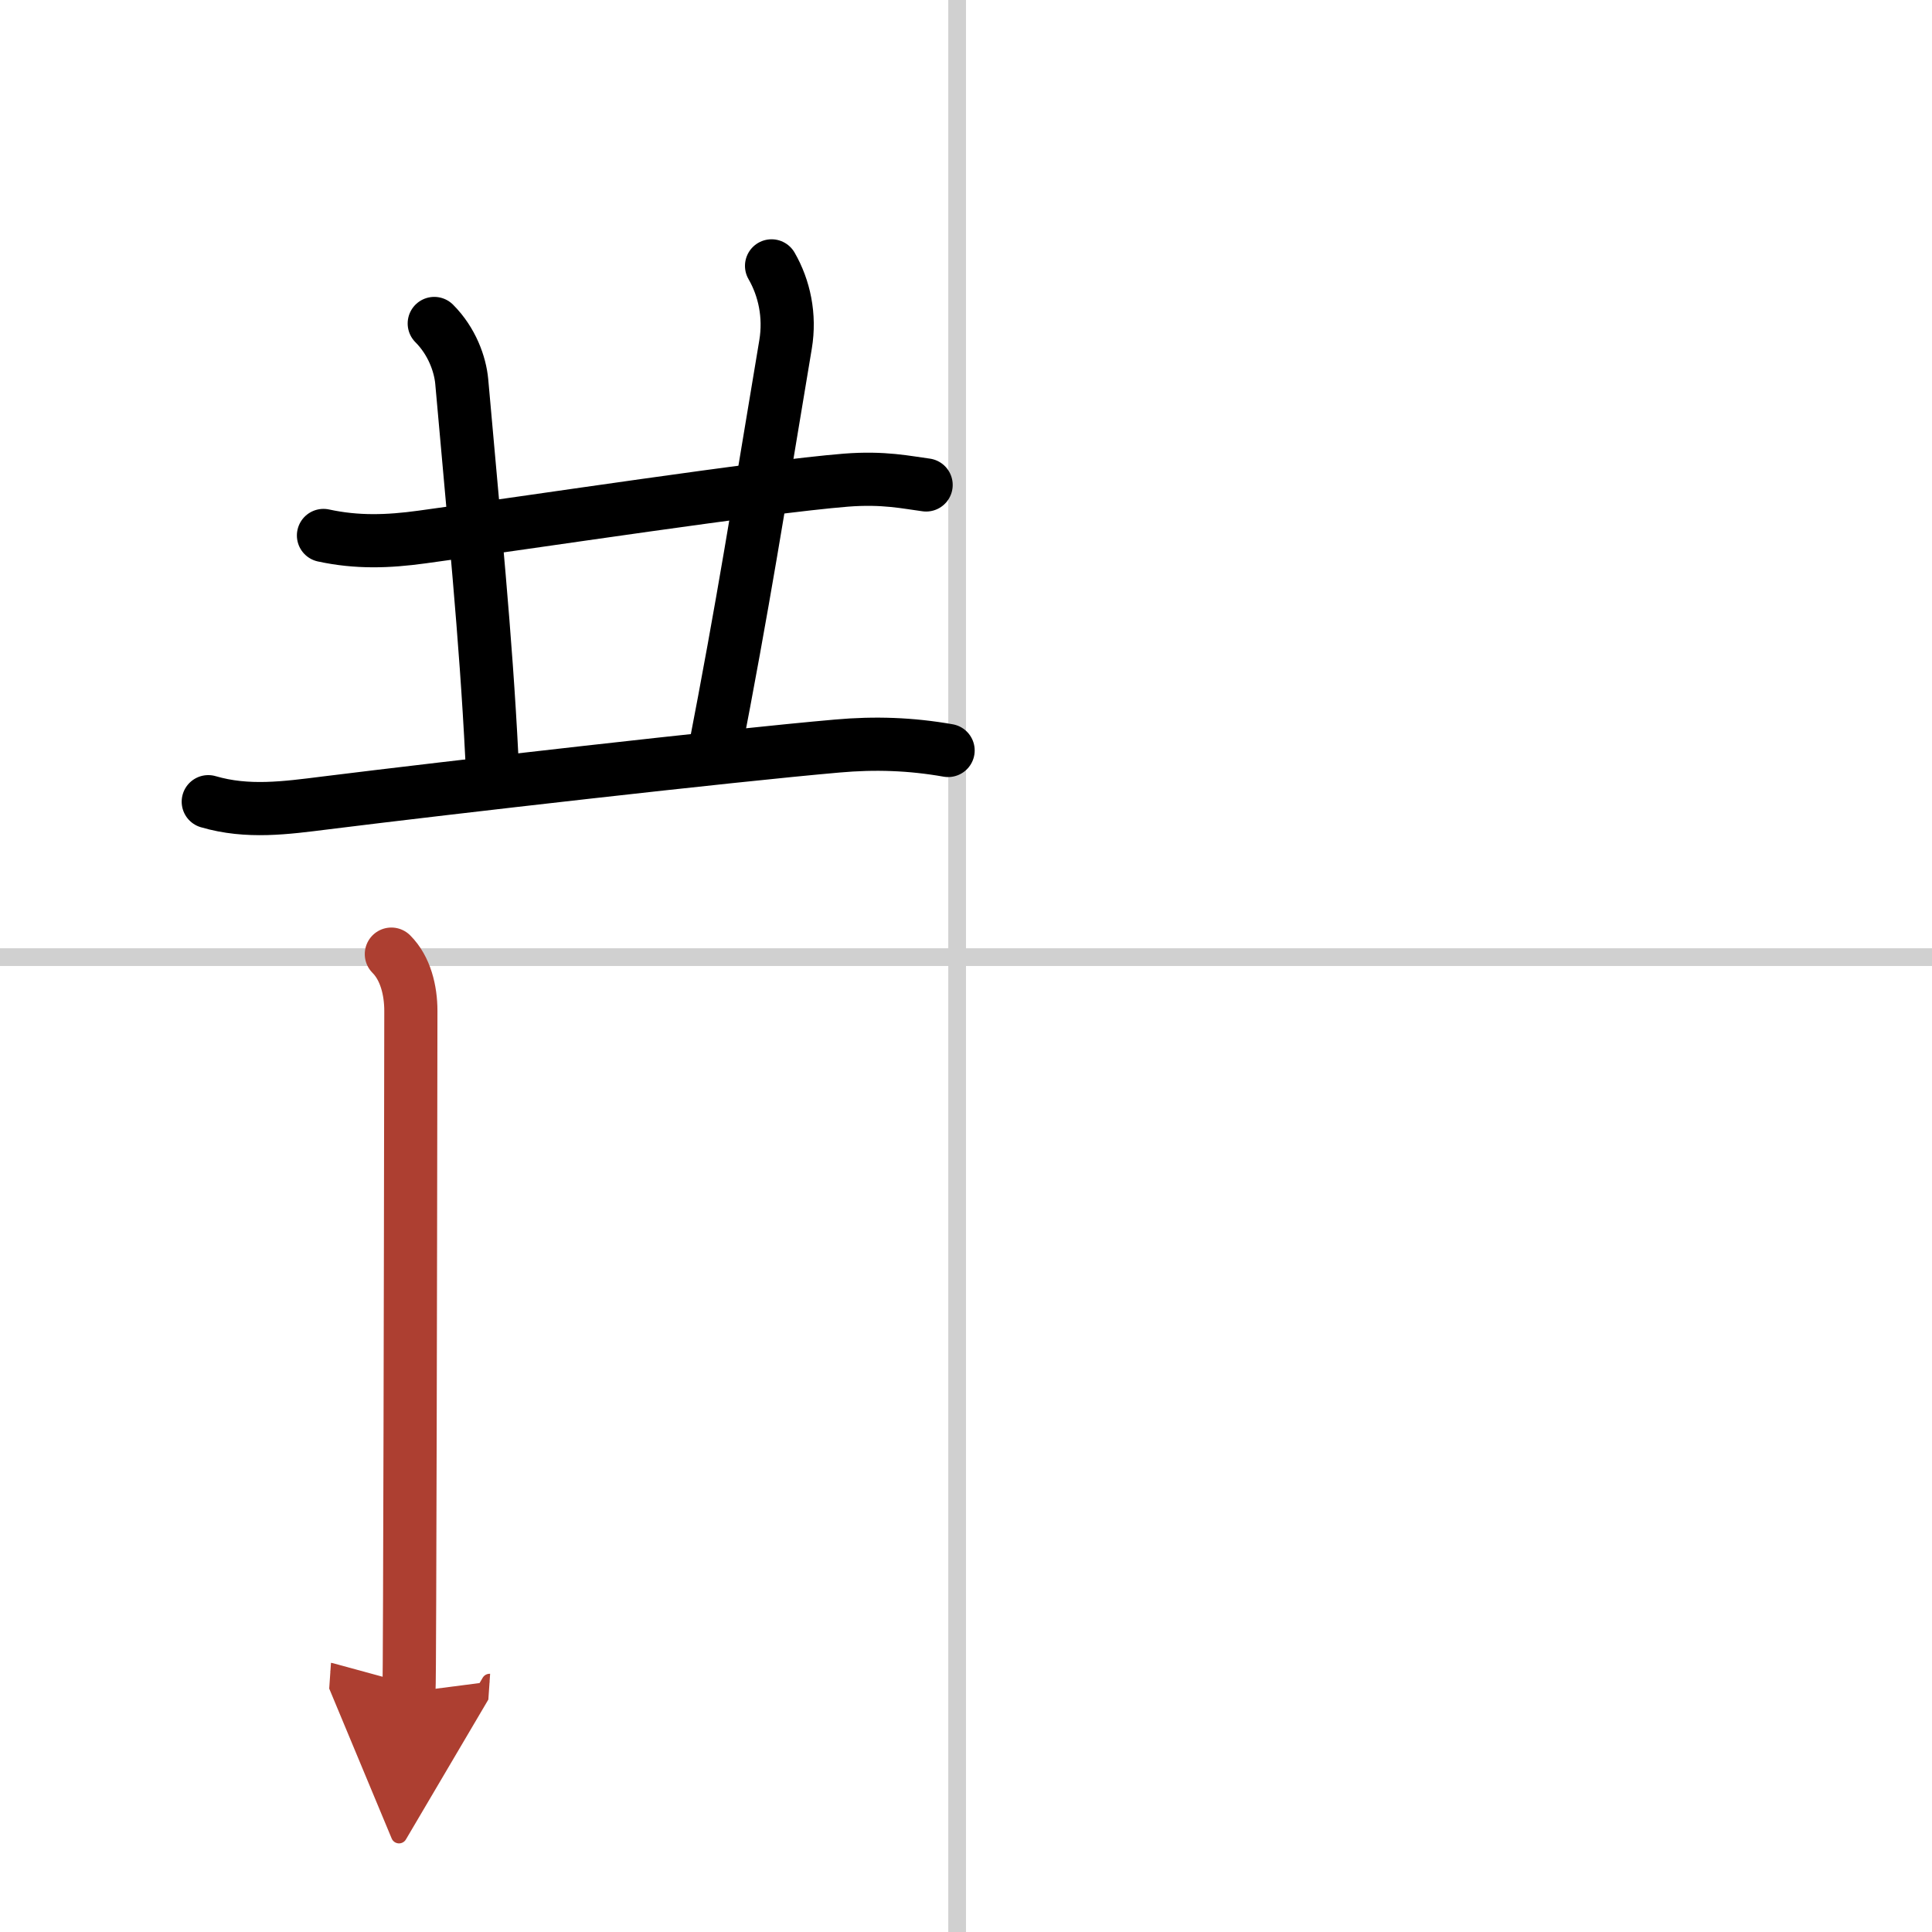
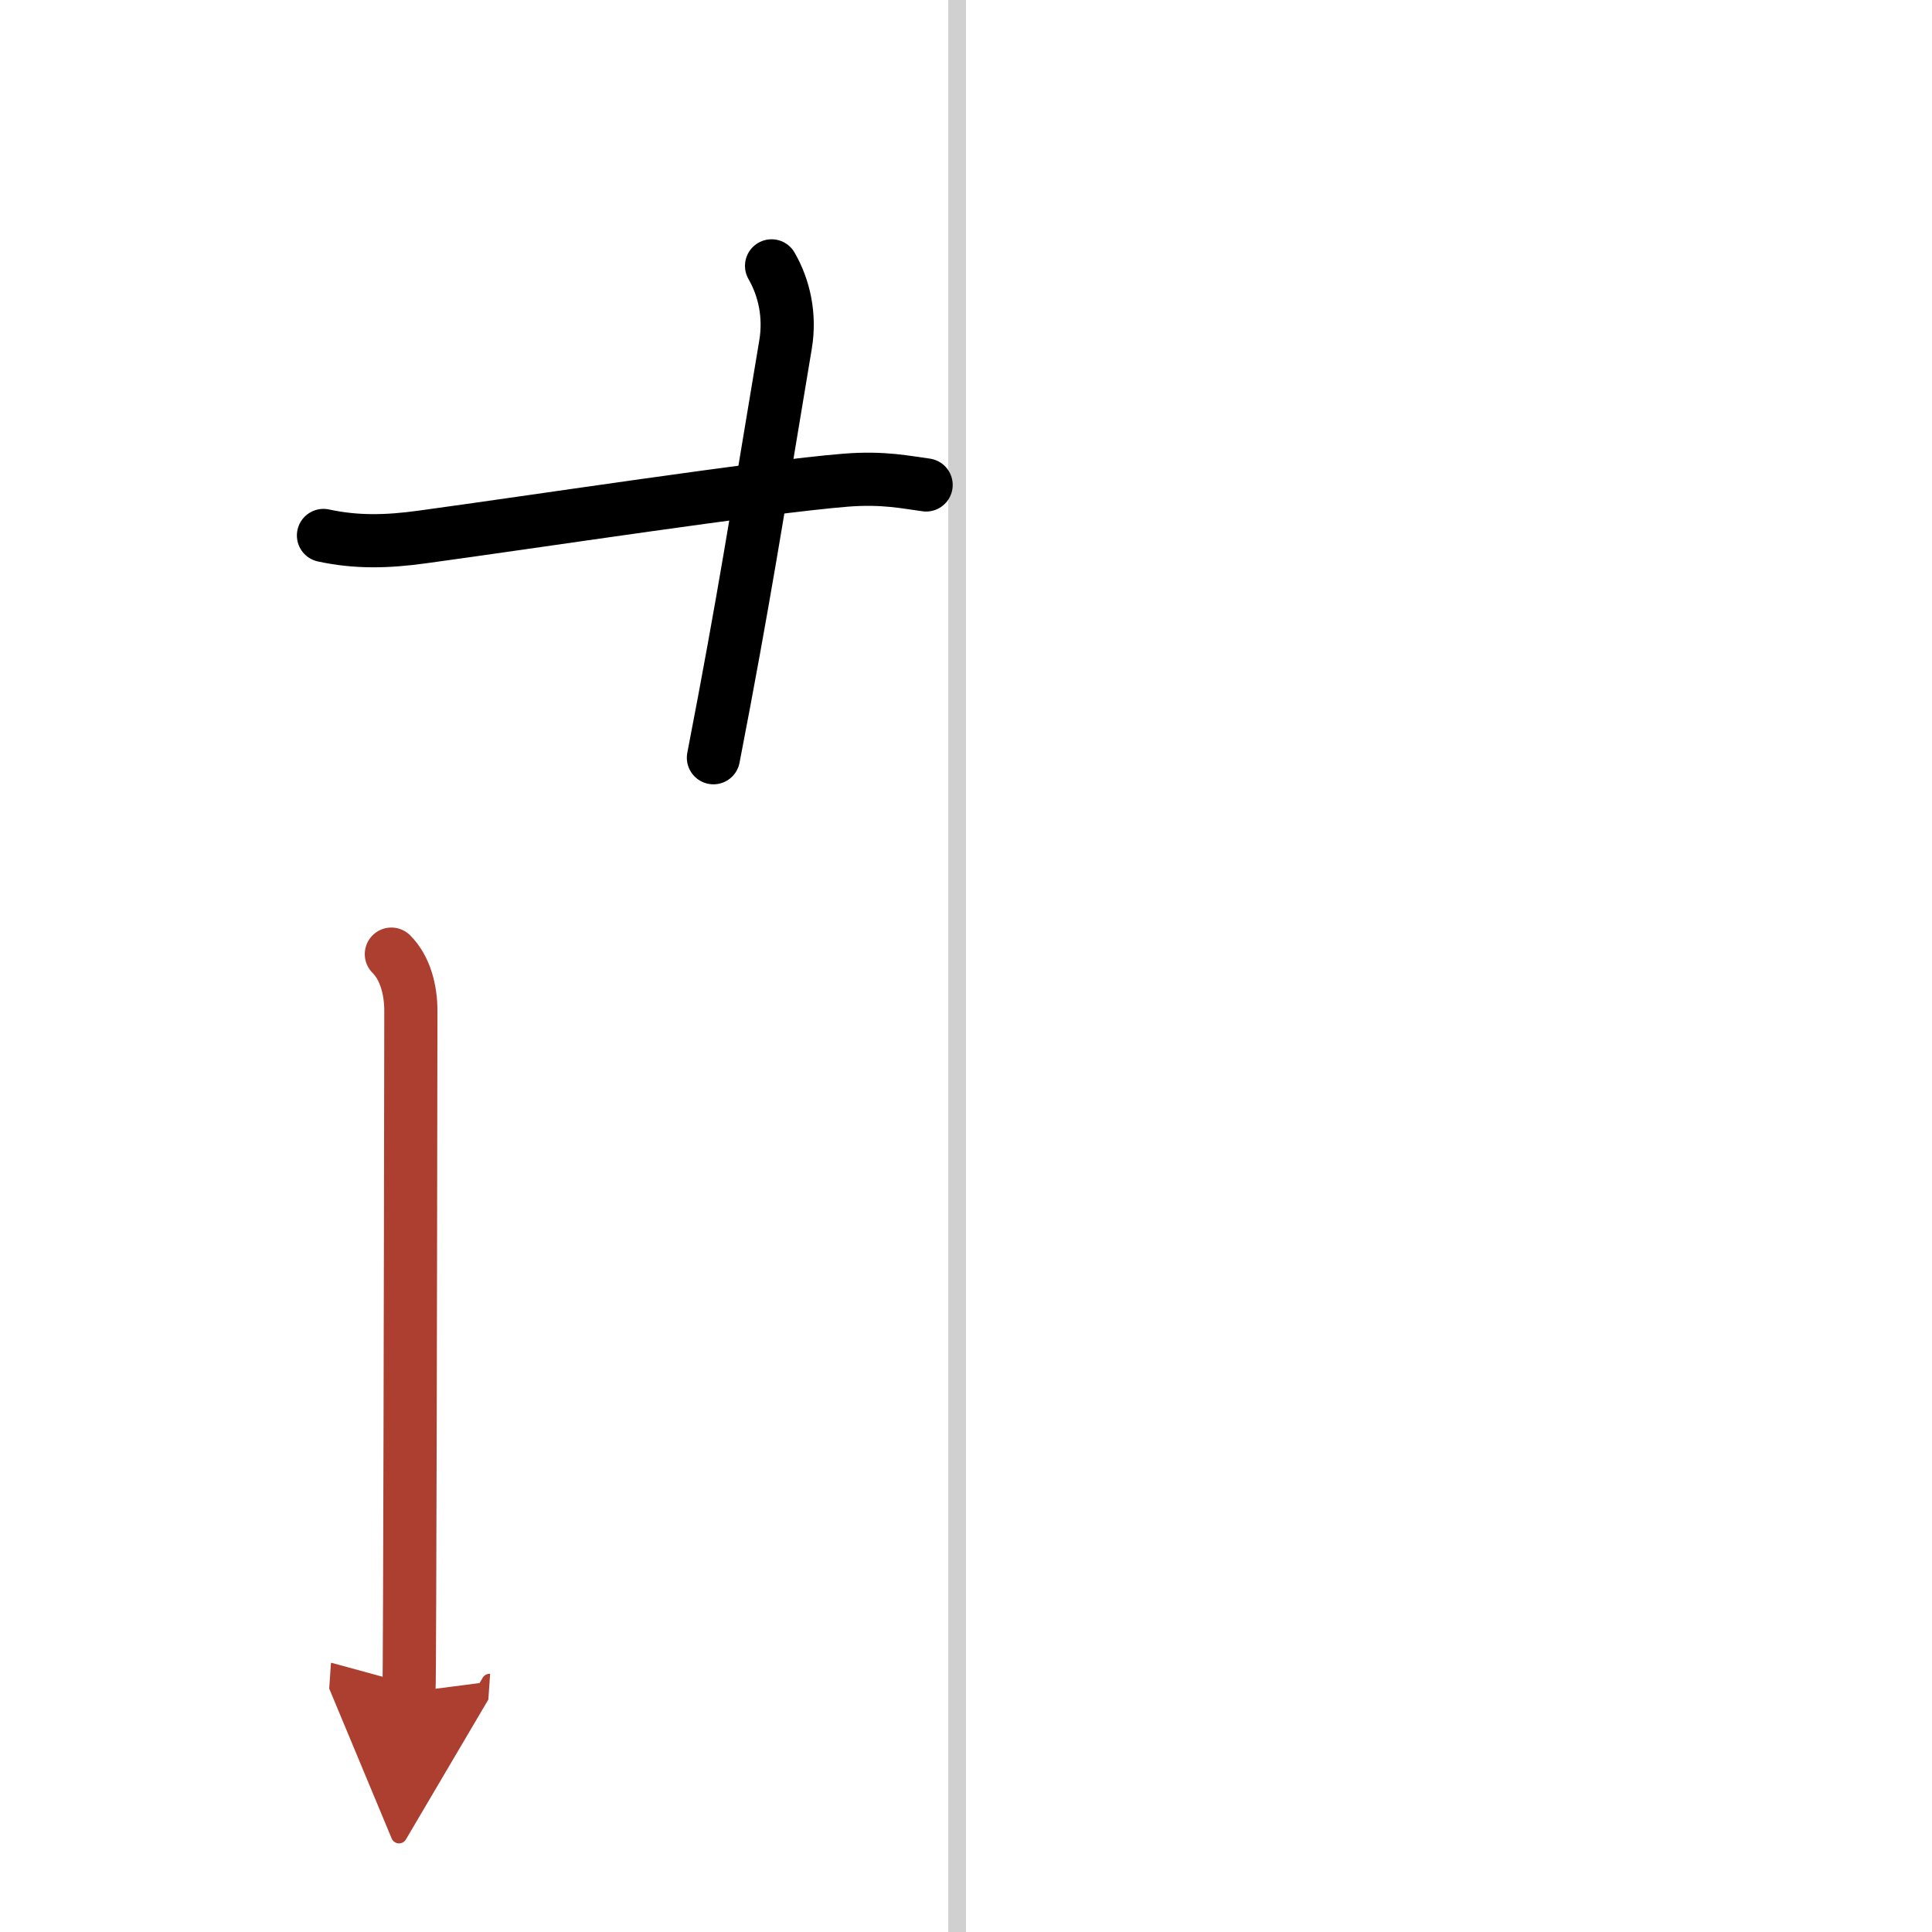
<svg xmlns="http://www.w3.org/2000/svg" width="400" height="400" viewBox="0 0 109 109">
  <defs>
    <marker id="a" markerWidth="4" orient="auto" refX="1" refY="5" viewBox="0 0 10 10">
      <polyline points="0 0 10 5 0 10 1 5" fill="#ad3f31" stroke="#ad3f31" />
    </marker>
  </defs>
  <g fill="none" stroke="#000" stroke-linecap="round" stroke-linejoin="round" stroke-width="3">
-     <rect width="100%" height="100%" fill="#fff" stroke="#fff" />
    <line x1="54" x2="54" y2="109" stroke="#d0d0d0" stroke-width="1" />
-     <line x2="109" y1="54" y2="54" stroke="#d0d0d0" stroke-width="1" />
    <path d="m18.25 30.21c1.89 0.41 3.64 0.35 5.54 0.09 6.46-0.88 19.22-2.83 23.93-3.21 2.15-0.17 3.45 0.13 4.53 0.27" />
-     <path d="m24.5 18.25c1 1 1.46 2.3 1.55 3.27 0.7 7.98 1.35 14.23 1.7 21.23" />
    <path d="m43.53 15c0.72 1.25 1.06 2.81 0.79 4.43-1.6 9.55-2.33 14.33-4.07 23.32" />
-     <path d="m11.75 45.23c2.22 0.65 4.37 0.35 6.61 0.07 6.98-0.87 22.8-2.68 28.88-3.21 2.13-0.19 4.15-0.12 6.25 0.25" />
    <path d="m22.08 53.83c0.8 0.8 1.1 2.05 1.1 3.2 0 0.46-0.03 22.8-0.07 33.22-0.01 2.94-0.02 4.93-0.04 5.22" marker-end="url(#a)" stroke="#ad3f31" />
  </g>
</svg>